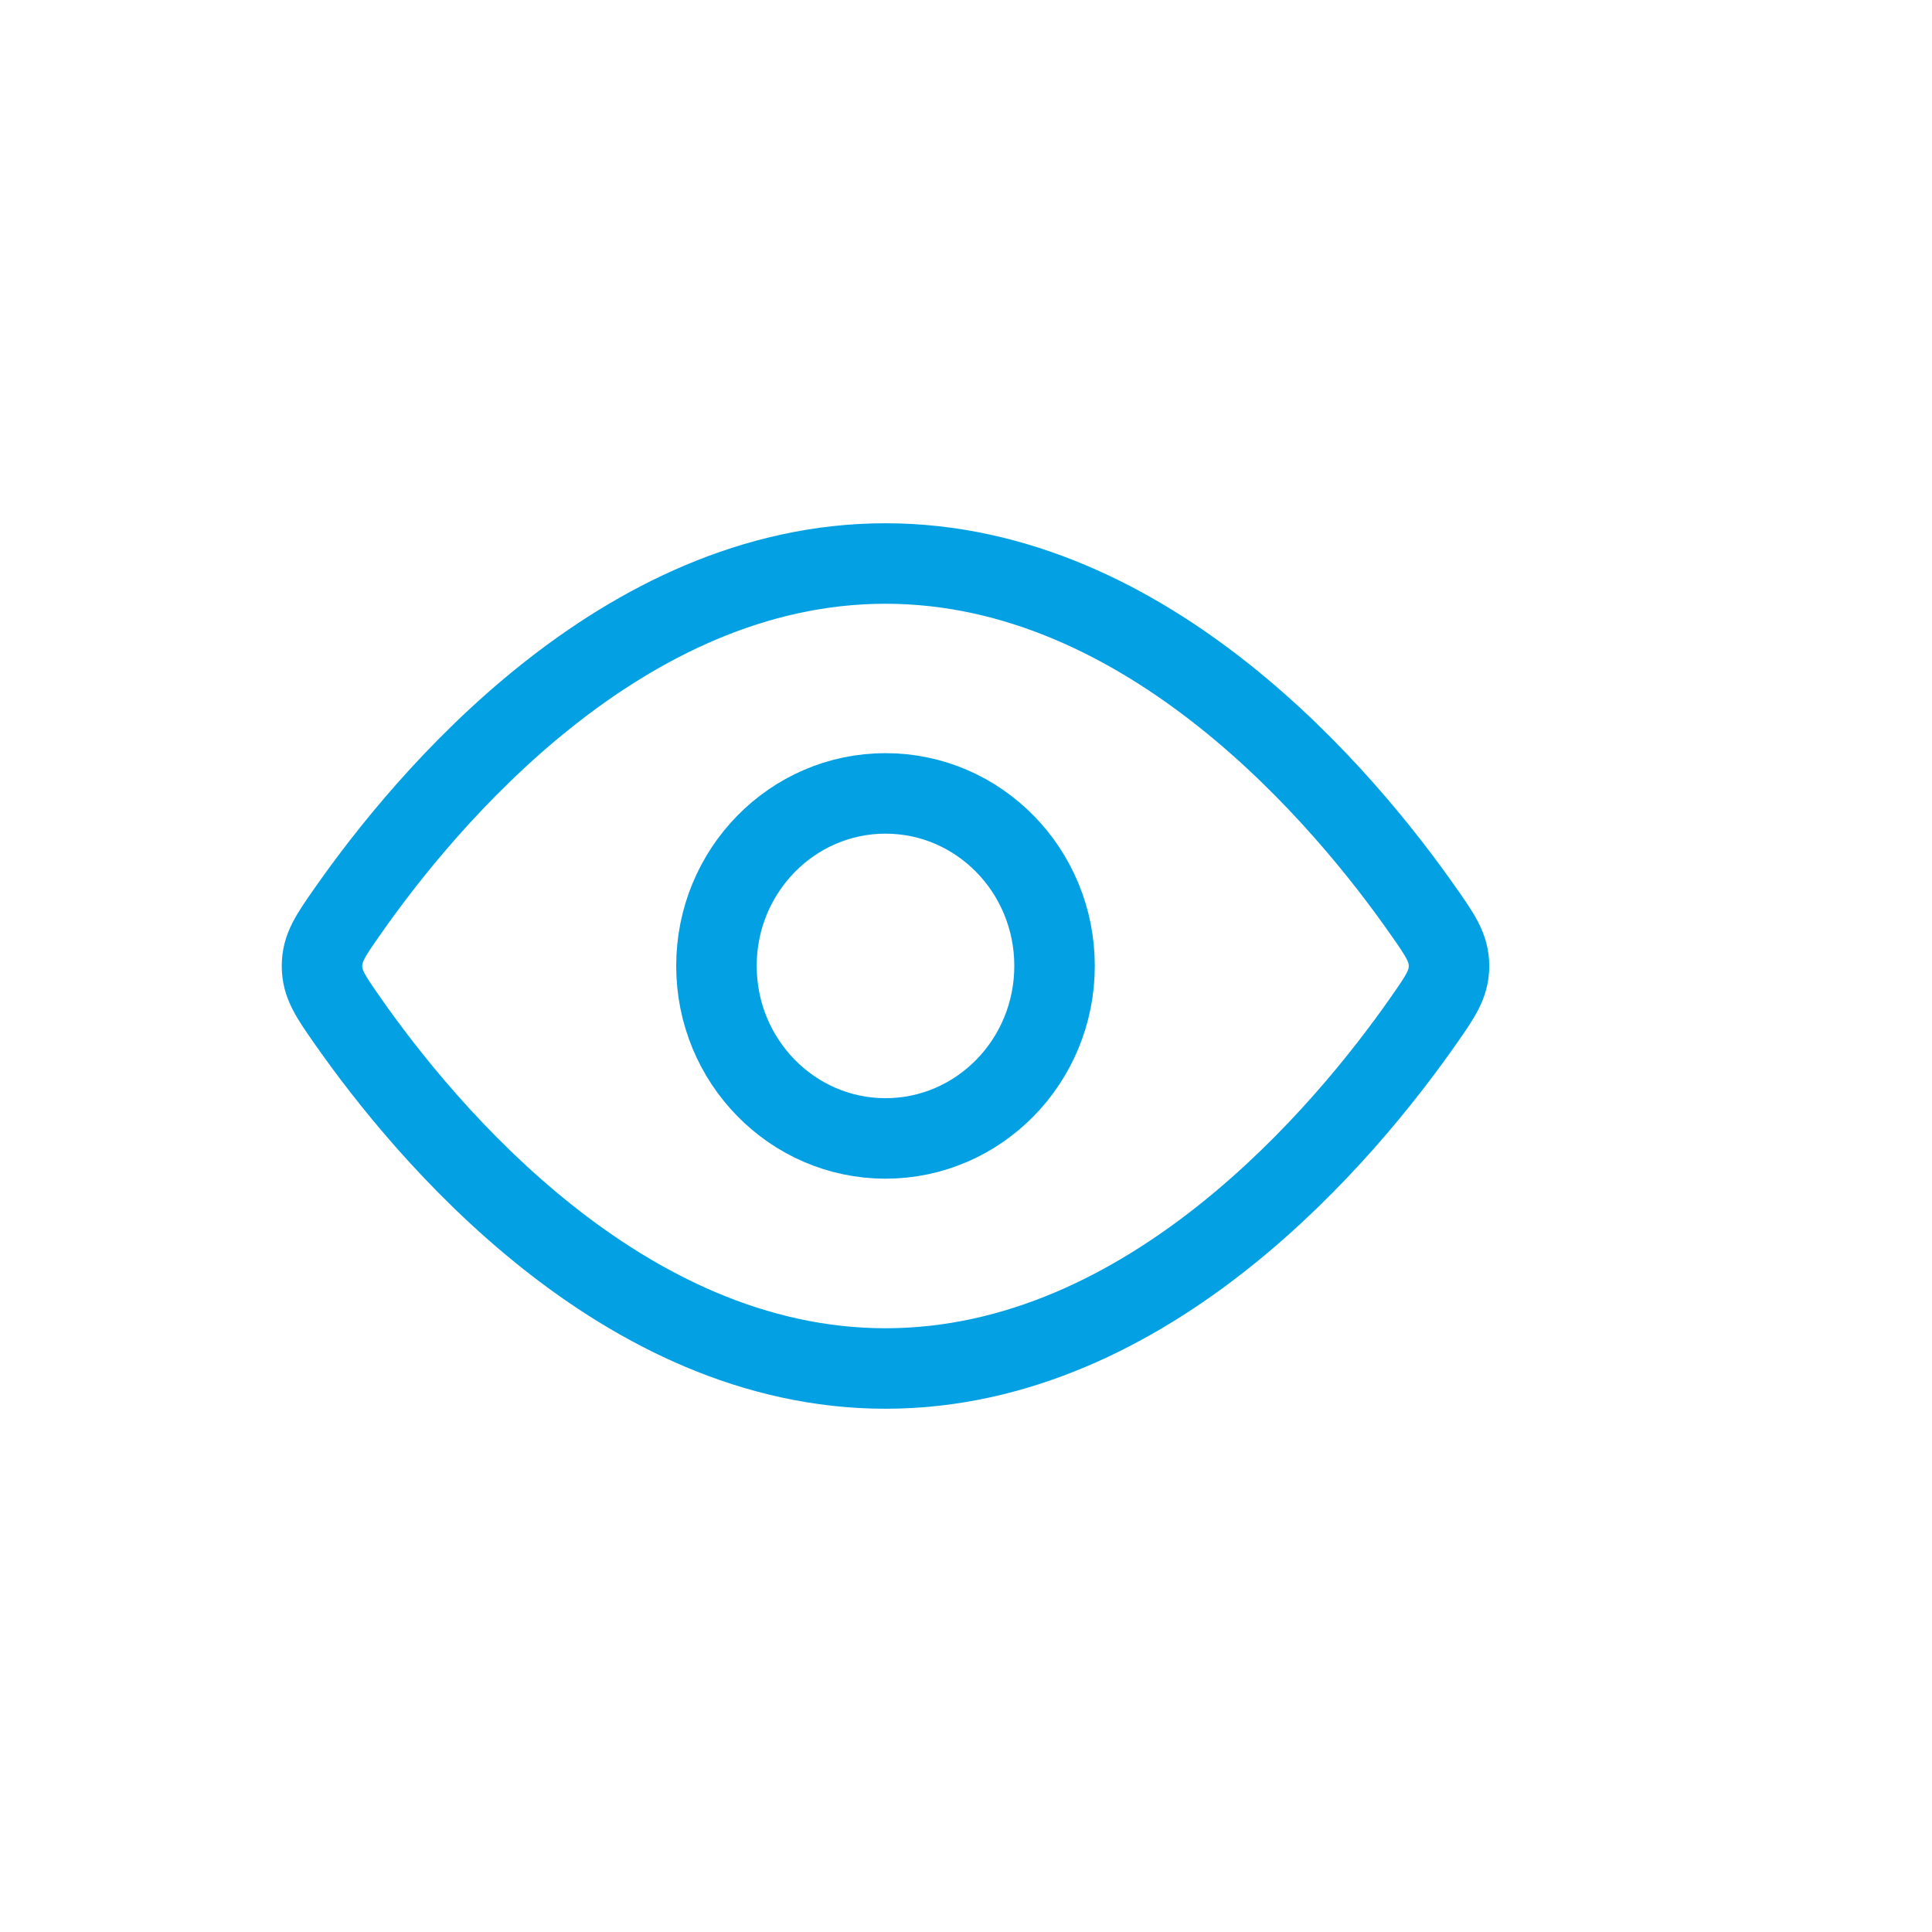
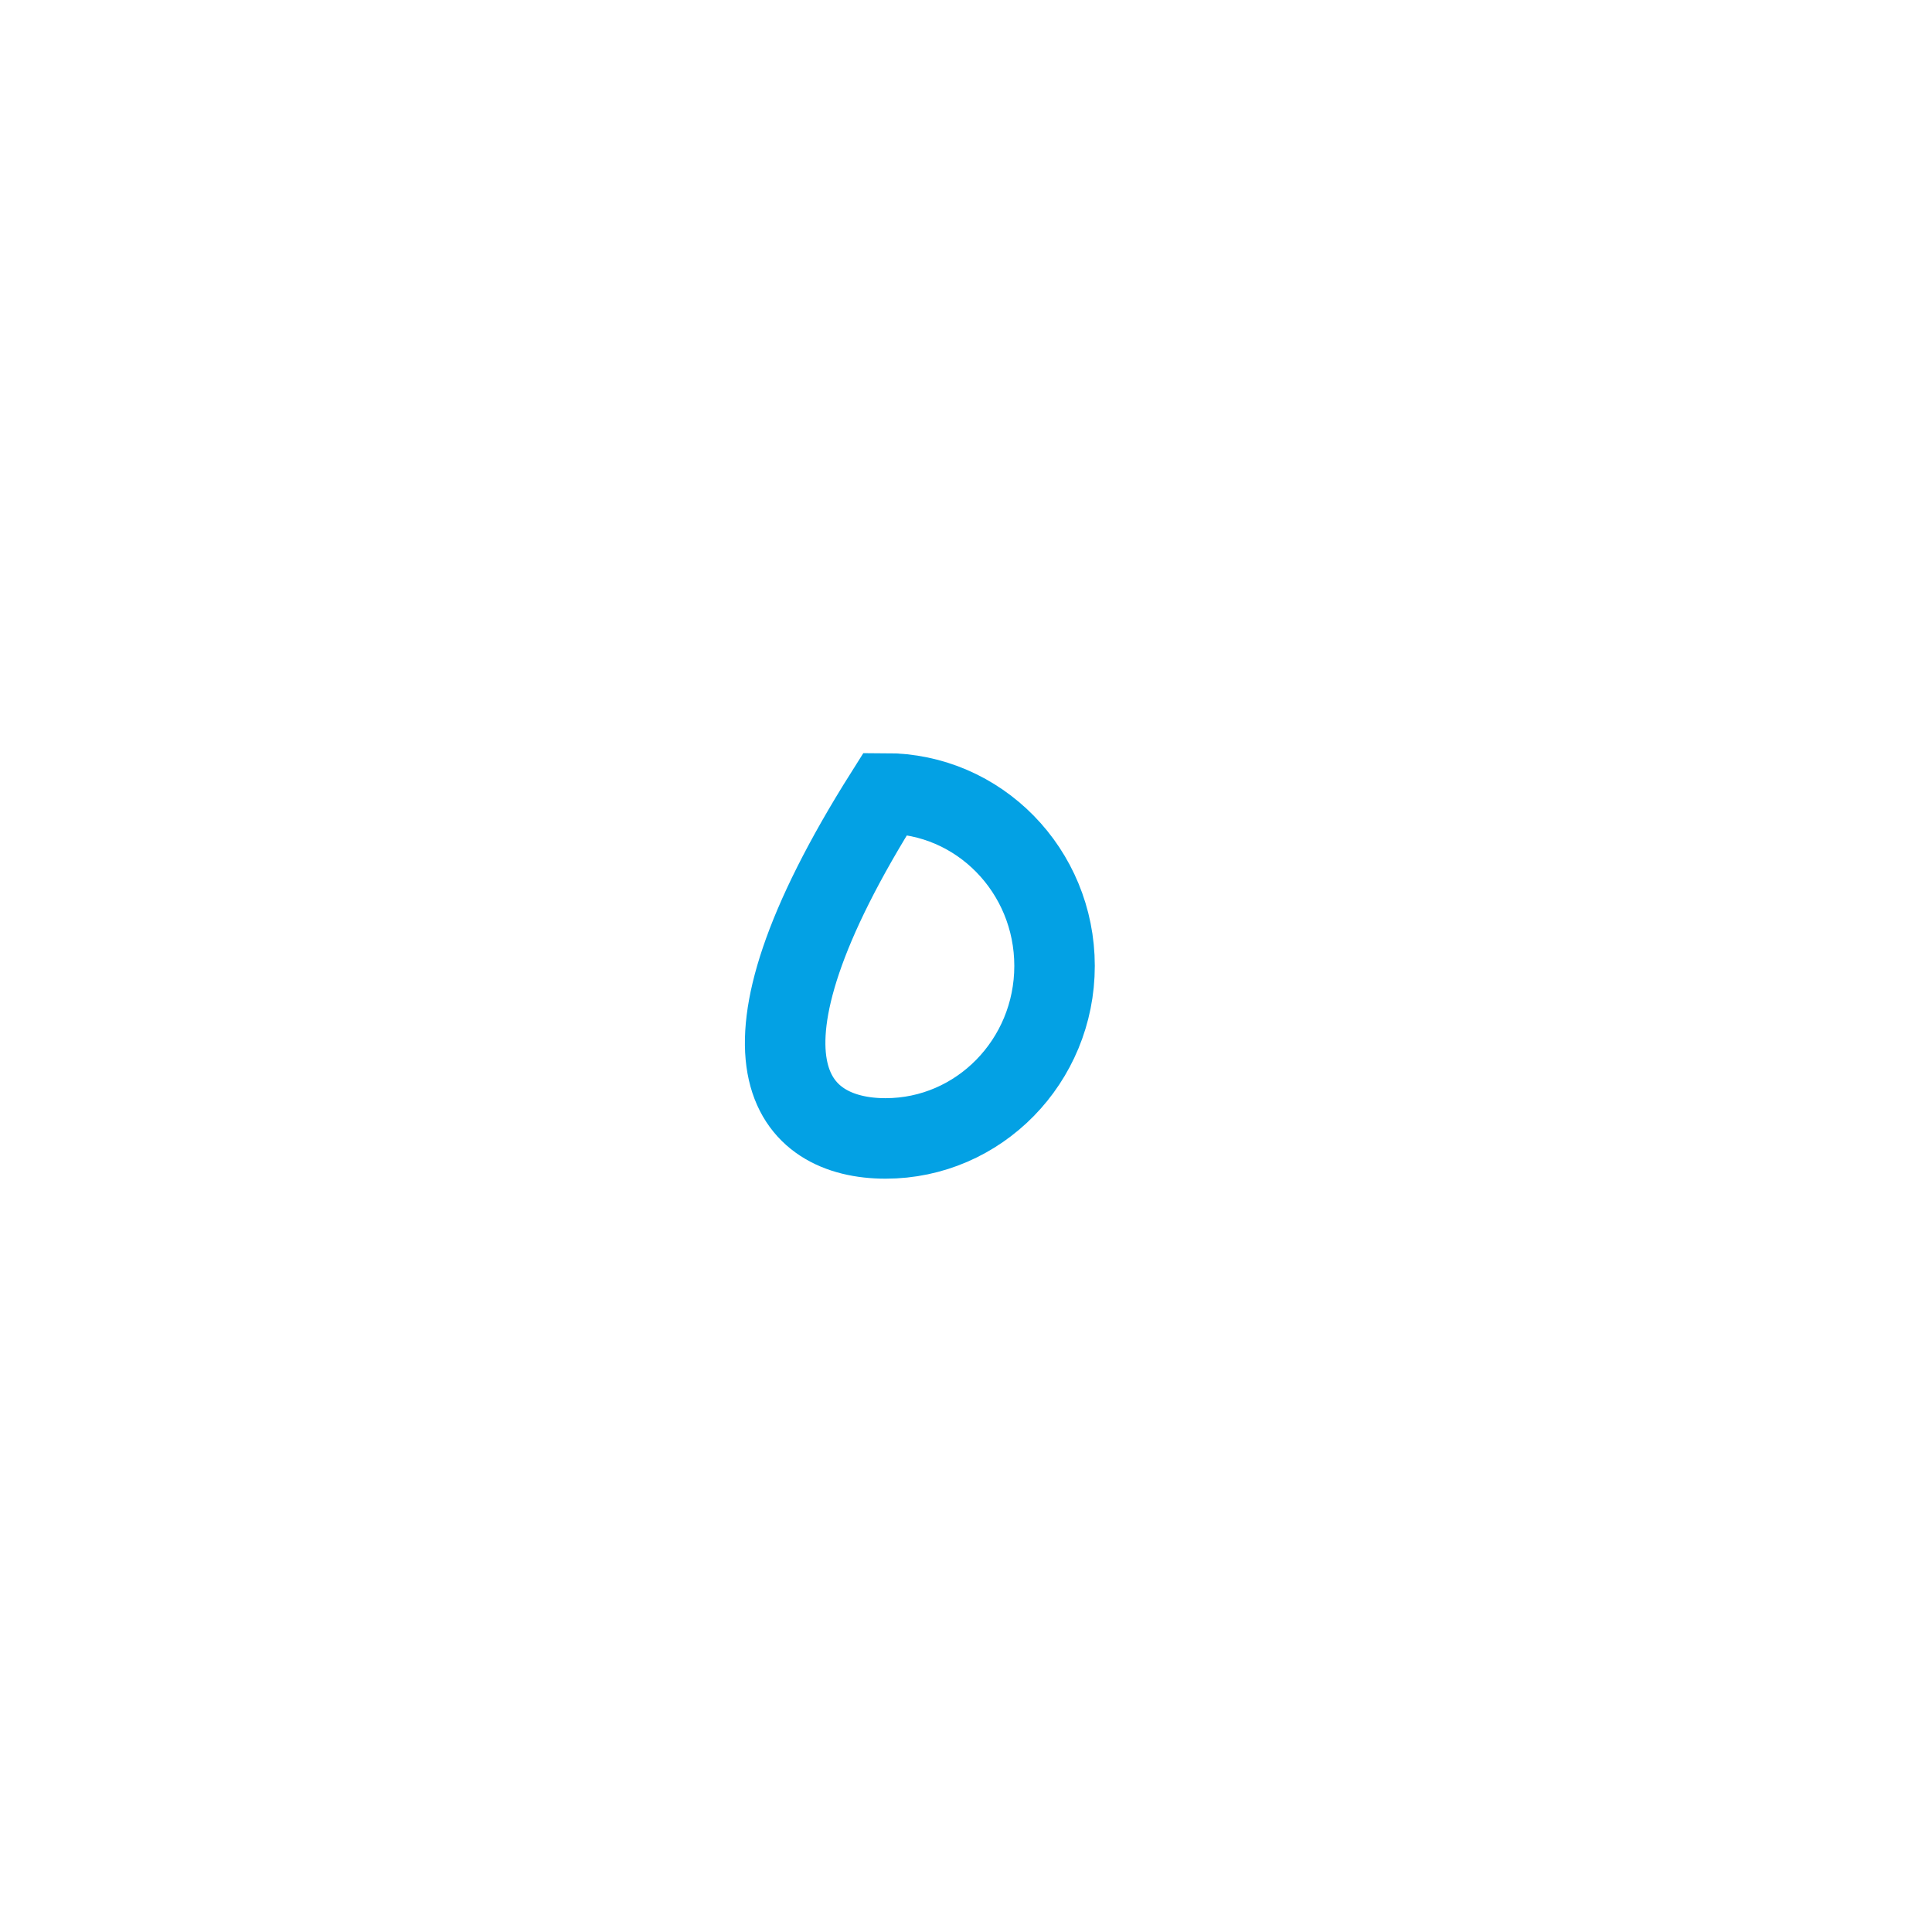
<svg xmlns="http://www.w3.org/2000/svg" width="24" height="24" viewBox="0 0 24 24" fill="none">
  <g id="view">
    <g id="elements">
-       <path id="Ellipse 1333" d="M17.681 11.318C17.894 11.622 18 11.775 18 12C18 12.225 17.894 12.378 17.681 12.682C16.724 14.05 14.283 17 11 17C7.718 17 5.275 14.05 4.319 12.682C4.106 12.378 4 12.225 4 12C4 11.775 4.106 11.622 4.319 11.318C5.275 9.95 7.718 7 11 7C14.283 7 16.724 9.95 17.681 11.318Z" stroke="#03A1E4" />
-       <path id="Ellipse 1334" d="M13.1 11.999C13.1 10.815 12.16 9.856 11 9.856C9.841 9.856 8.9 10.815 8.9 11.999C8.9 13.182 9.841 14.142 11 14.142C12.16 14.142 13.1 13.182 13.1 11.999Z" stroke="#03A1E4" />
+       <path id="Ellipse 1334" d="M13.1 11.999C13.1 10.815 12.16 9.856 11 9.856C8.9 13.182 9.841 14.142 11 14.142C12.16 14.142 13.1 13.182 13.1 11.999Z" stroke="#03A1E4" />
    </g>
  </g>
</svg>